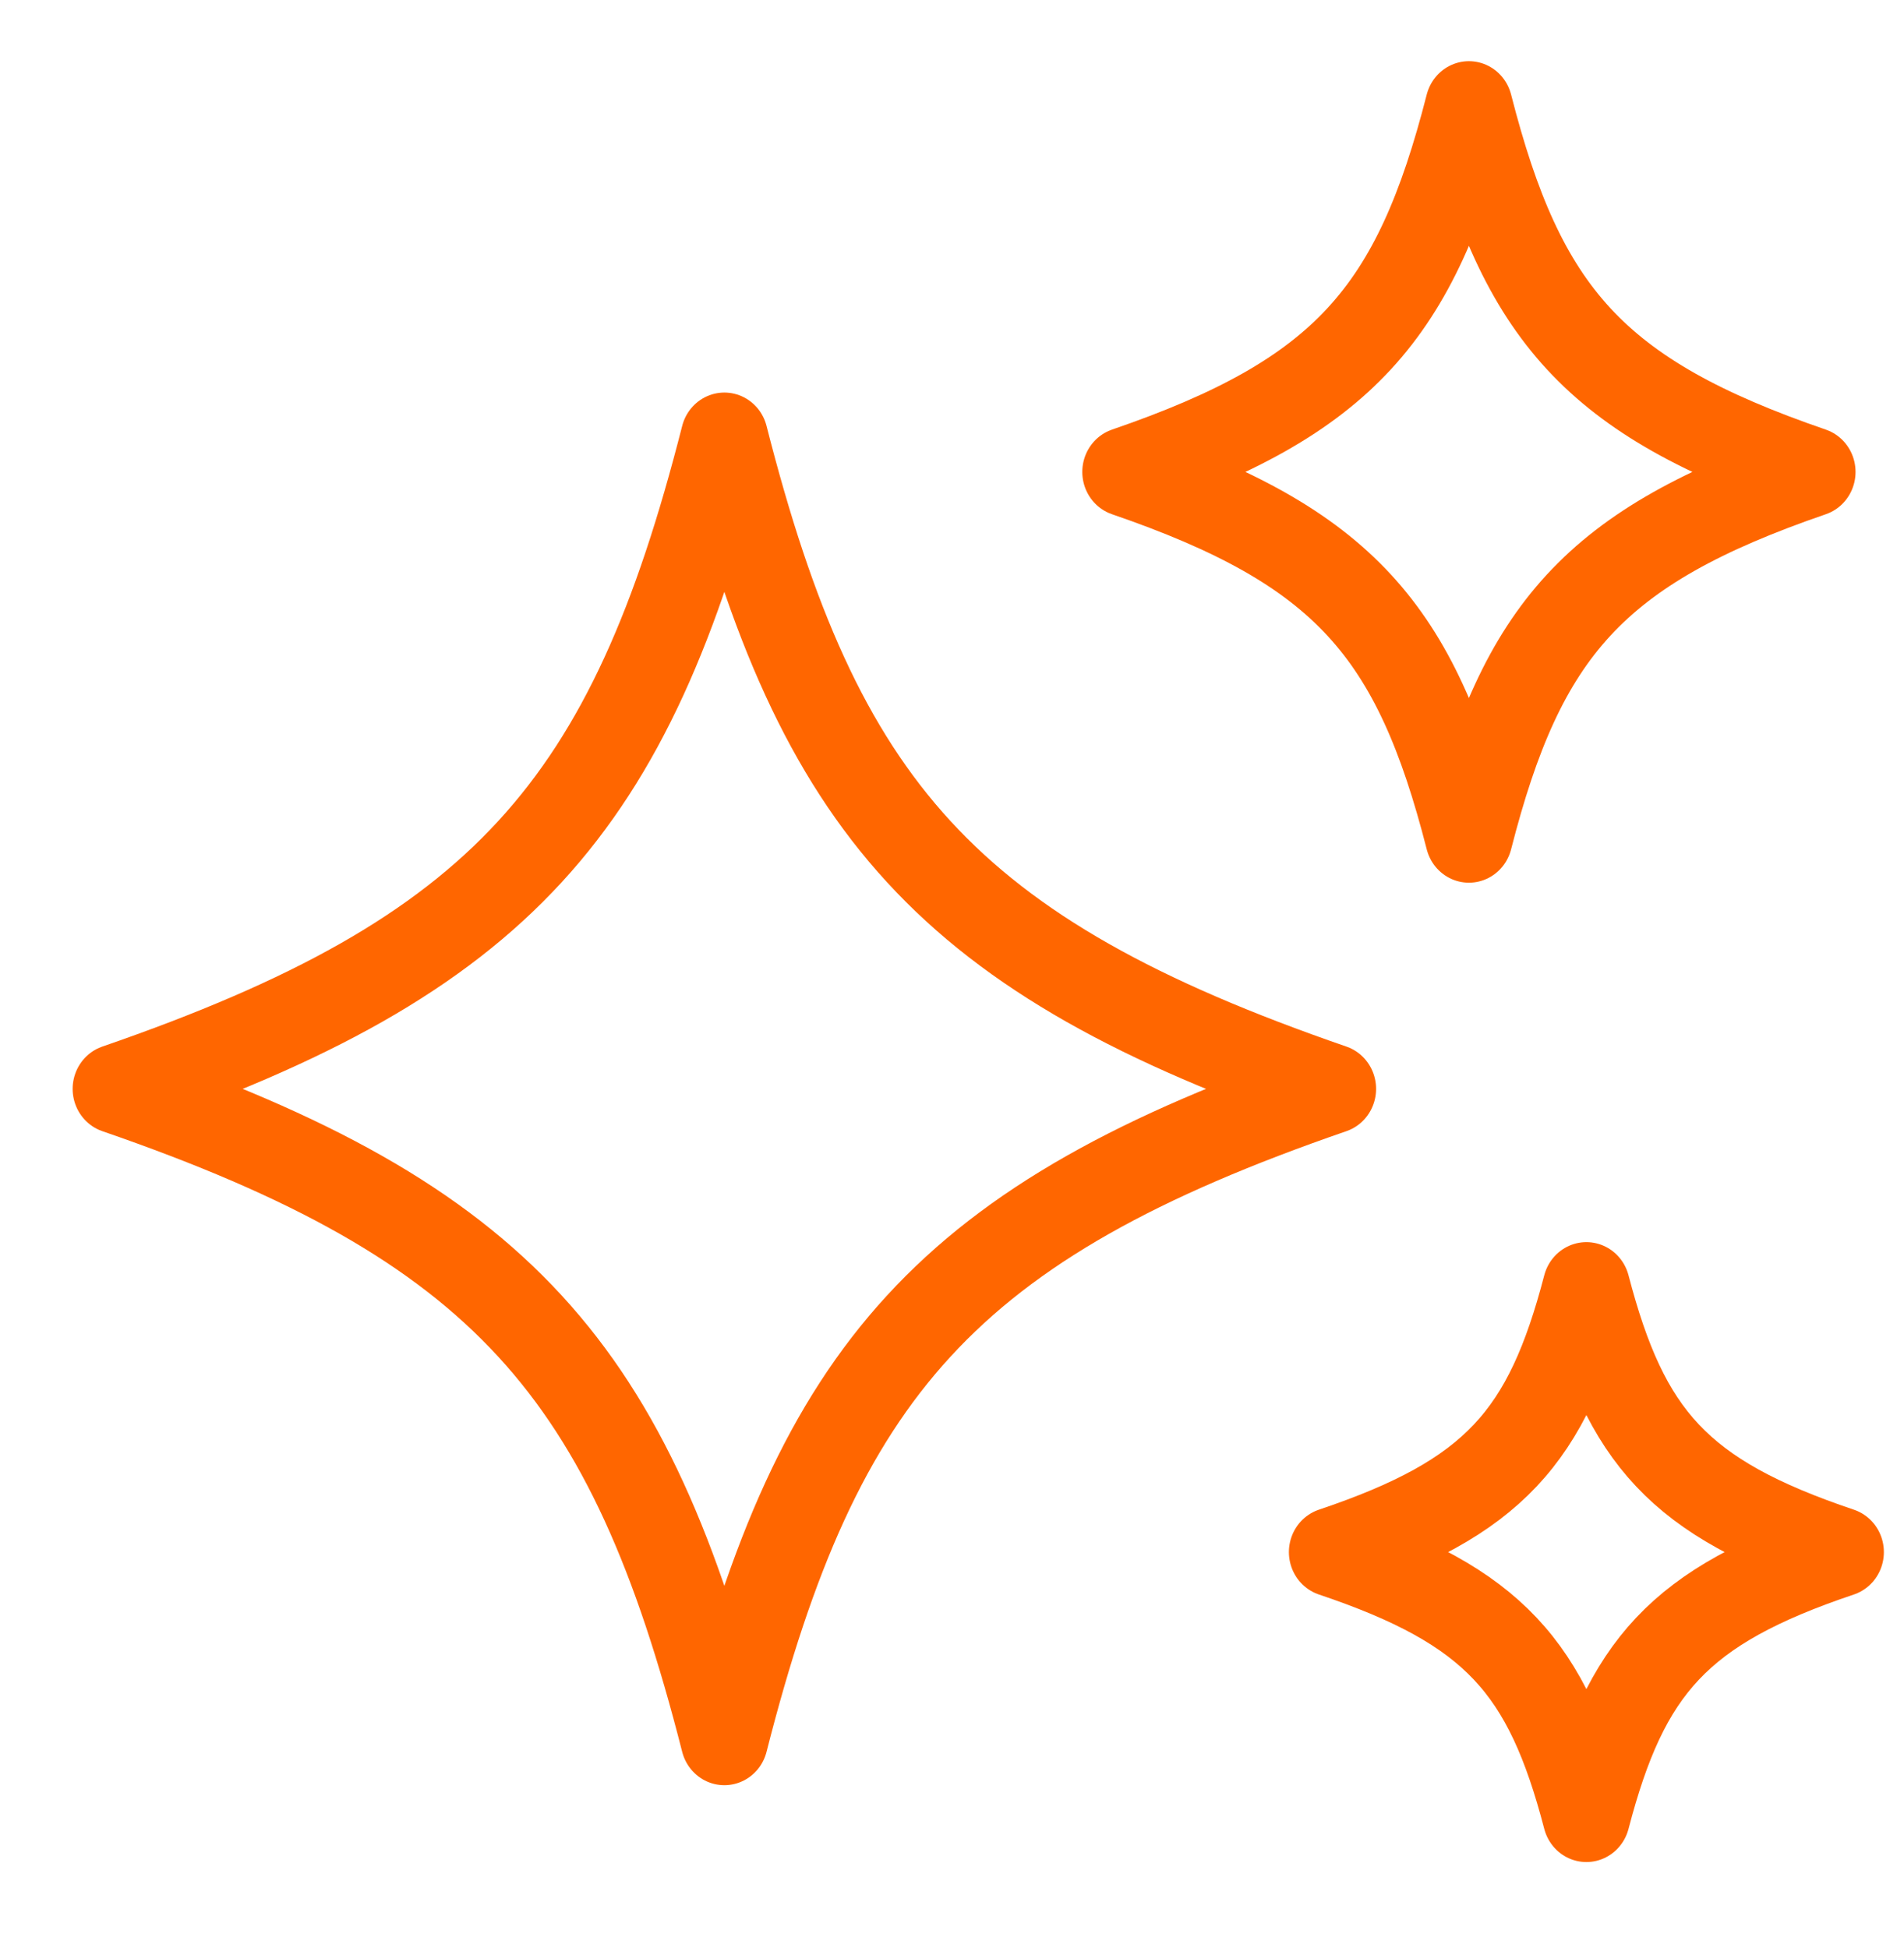
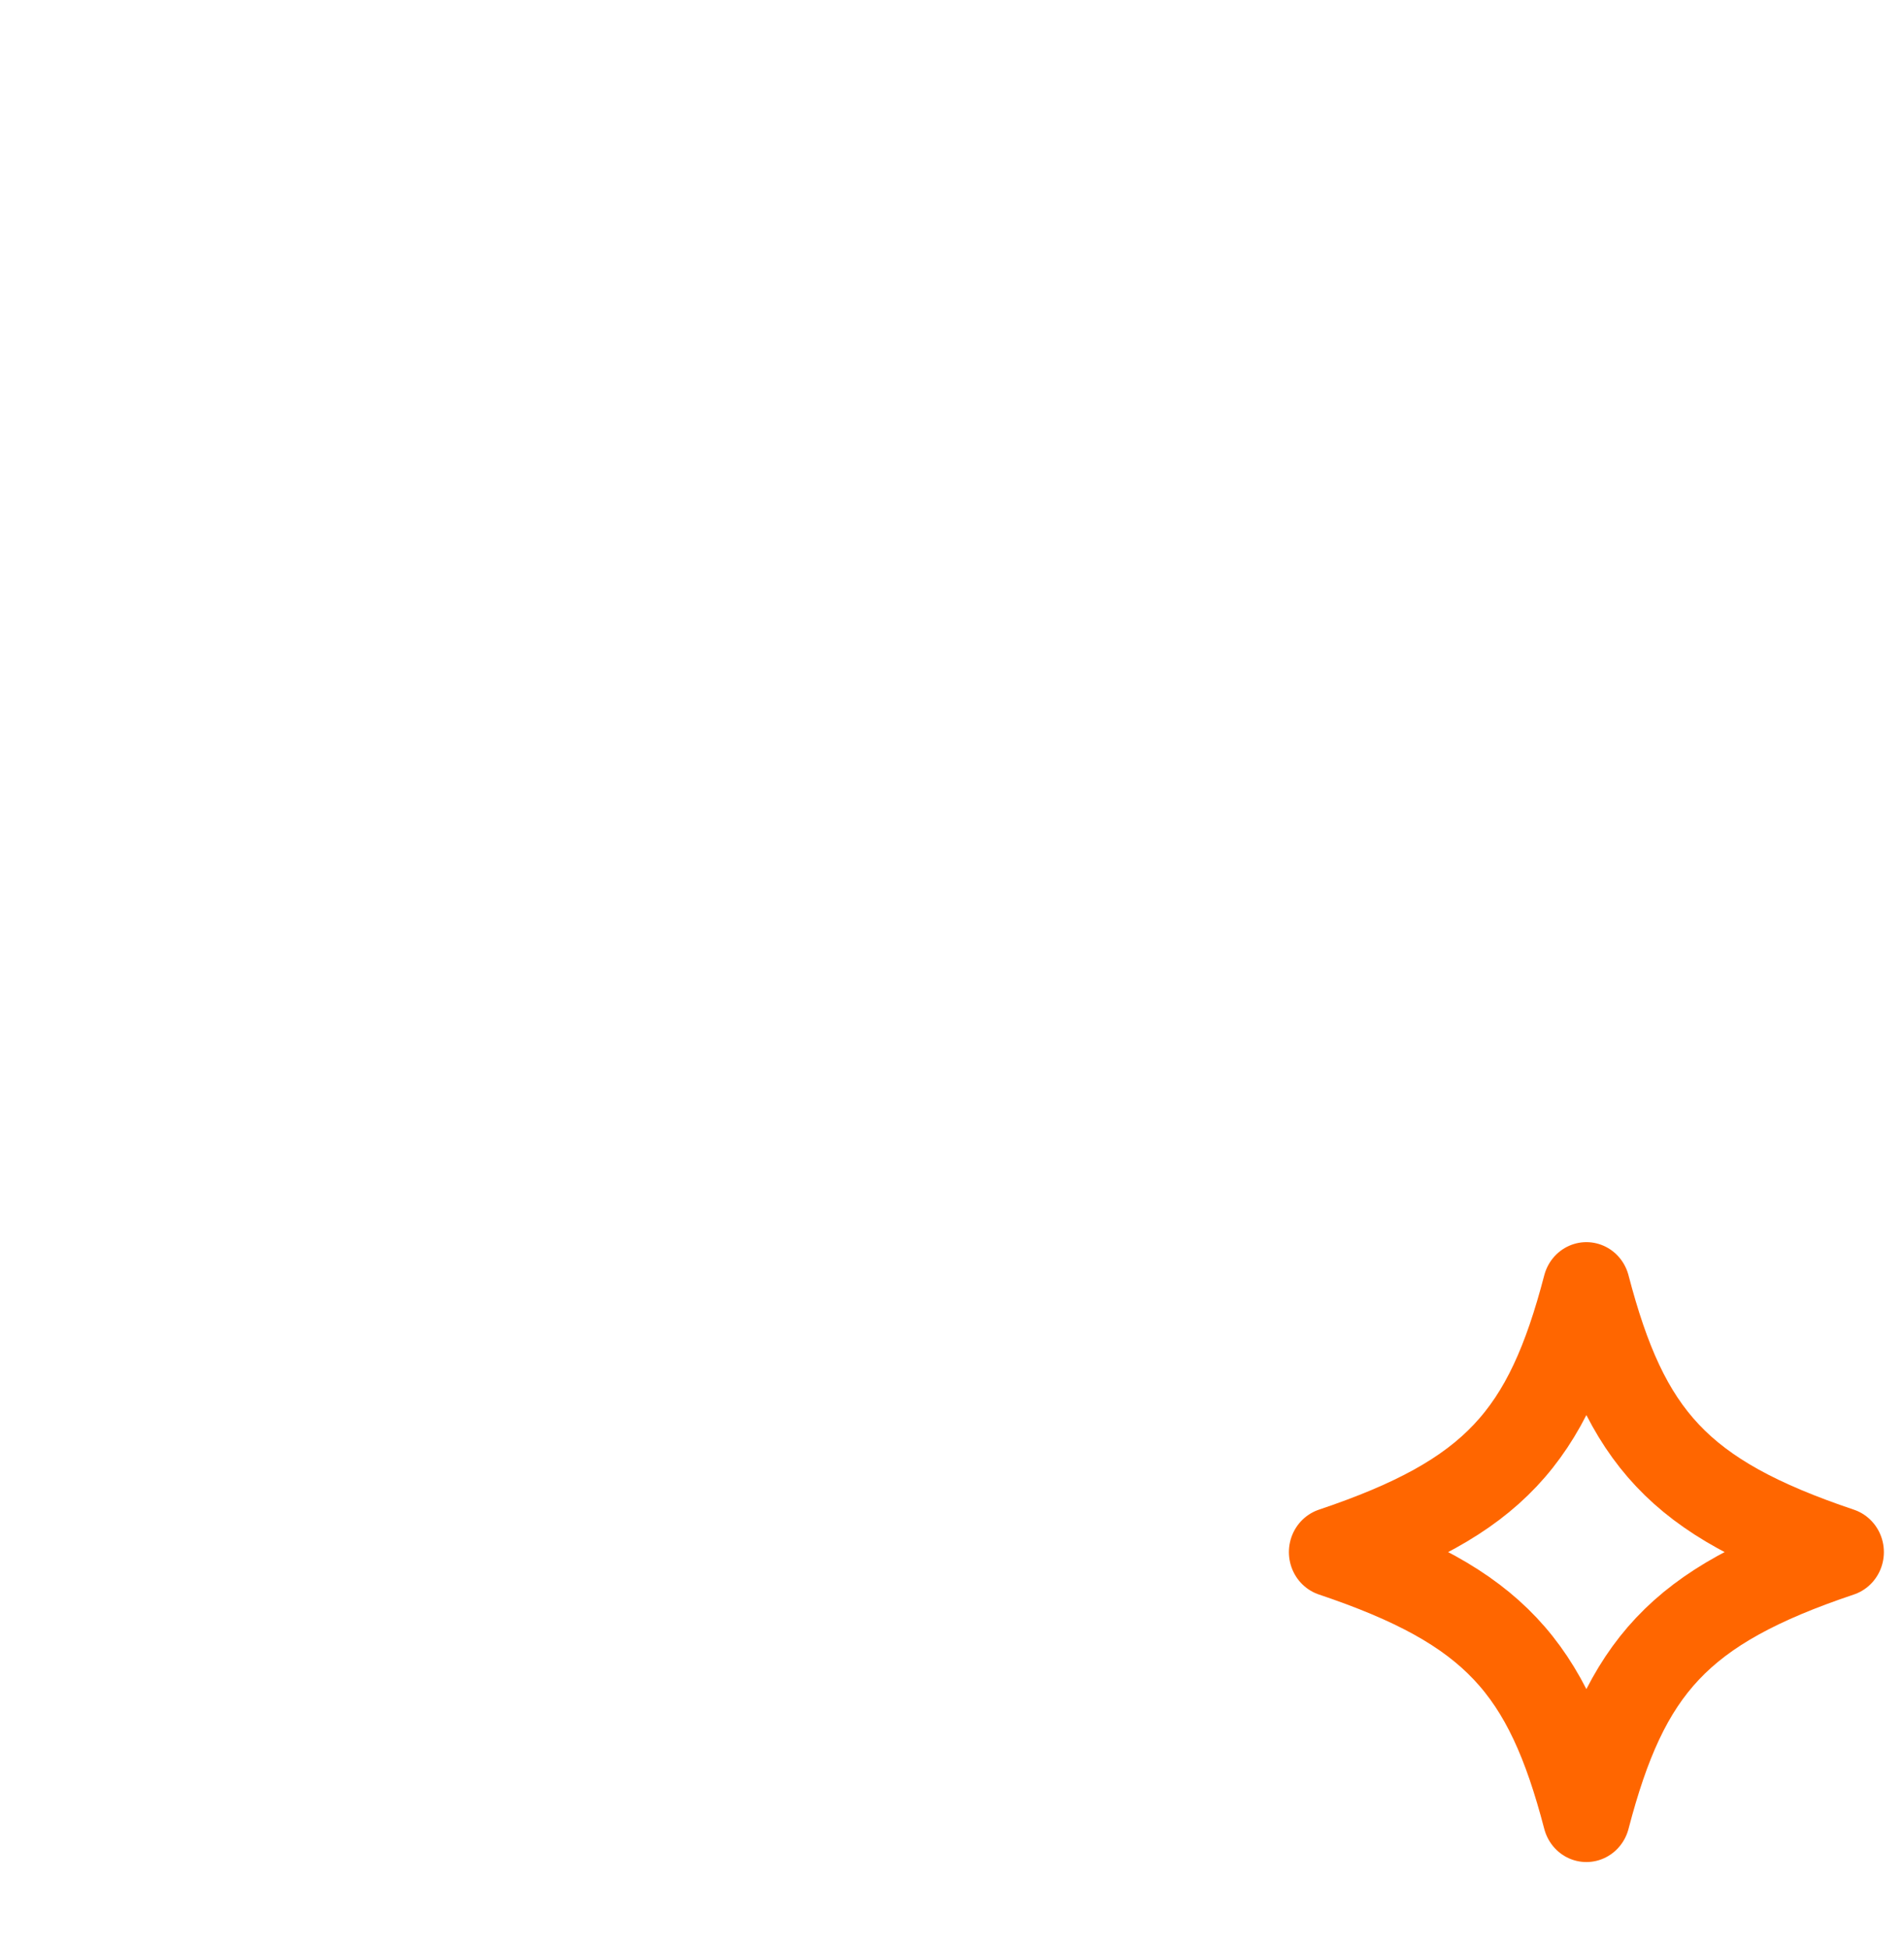
<svg xmlns="http://www.w3.org/2000/svg" width="43" height="44" xml:space="preserve" overflow="hidden">
  <g transform="translate(-666 -496)">
    <g>
      <g>
        <g>
          <g>
-             <path d="M29.093 24.017C20.364 26.958 17.487 30.233 15.359 38.391 13.231 30.233 10.354 26.958 1.625 24.017 10.354 21.076 13.231 17.8 15.359 9.643 17.487 17.8 20.364 21.076 29.093 24.017Z" stroke="#FF6600" stroke-width="1.969" stroke-linecap="round" stroke-linejoin="round" stroke-miterlimit="4" stroke-opacity="1" fill="none" fill-rule="nonzero" transform="matrix(1 0 0 1.024 667 496)" />
-             <path d="M39.921 10.409C34.997 12.062 33.374 13.902 32.174 18.485 30.974 13.902 29.351 12.062 24.427 10.409 29.351 8.757 30.974 6.917 32.174 2.334 33.374 6.917 34.997 8.757 39.921 10.409Z" stroke="#FF6600" stroke-width="1.969" stroke-linecap="round" stroke-linejoin="round" stroke-miterlimit="4" stroke-opacity="1" fill="none" fill-rule="nonzero" transform="matrix(1 0 0 1.024 667 496)" />
            <path d="M40.561 34.234C36.917 35.431 35.715 36.765 34.827 40.086 33.939 36.765 32.737 35.431 29.093 34.234 32.737 33.036 33.939 31.703 34.827 28.382 35.715 31.703 36.917 33.036 40.561 34.234Z" stroke="#FF6600" stroke-width="1.969" stroke-linecap="round" stroke-linejoin="round" stroke-miterlimit="4" stroke-opacity="1" fill="none" fill-rule="nonzero" transform="matrix(1 0 0 1.024 667 496)" />
          </g>
        </g>
      </g>
    </g>
  </g>
</svg>